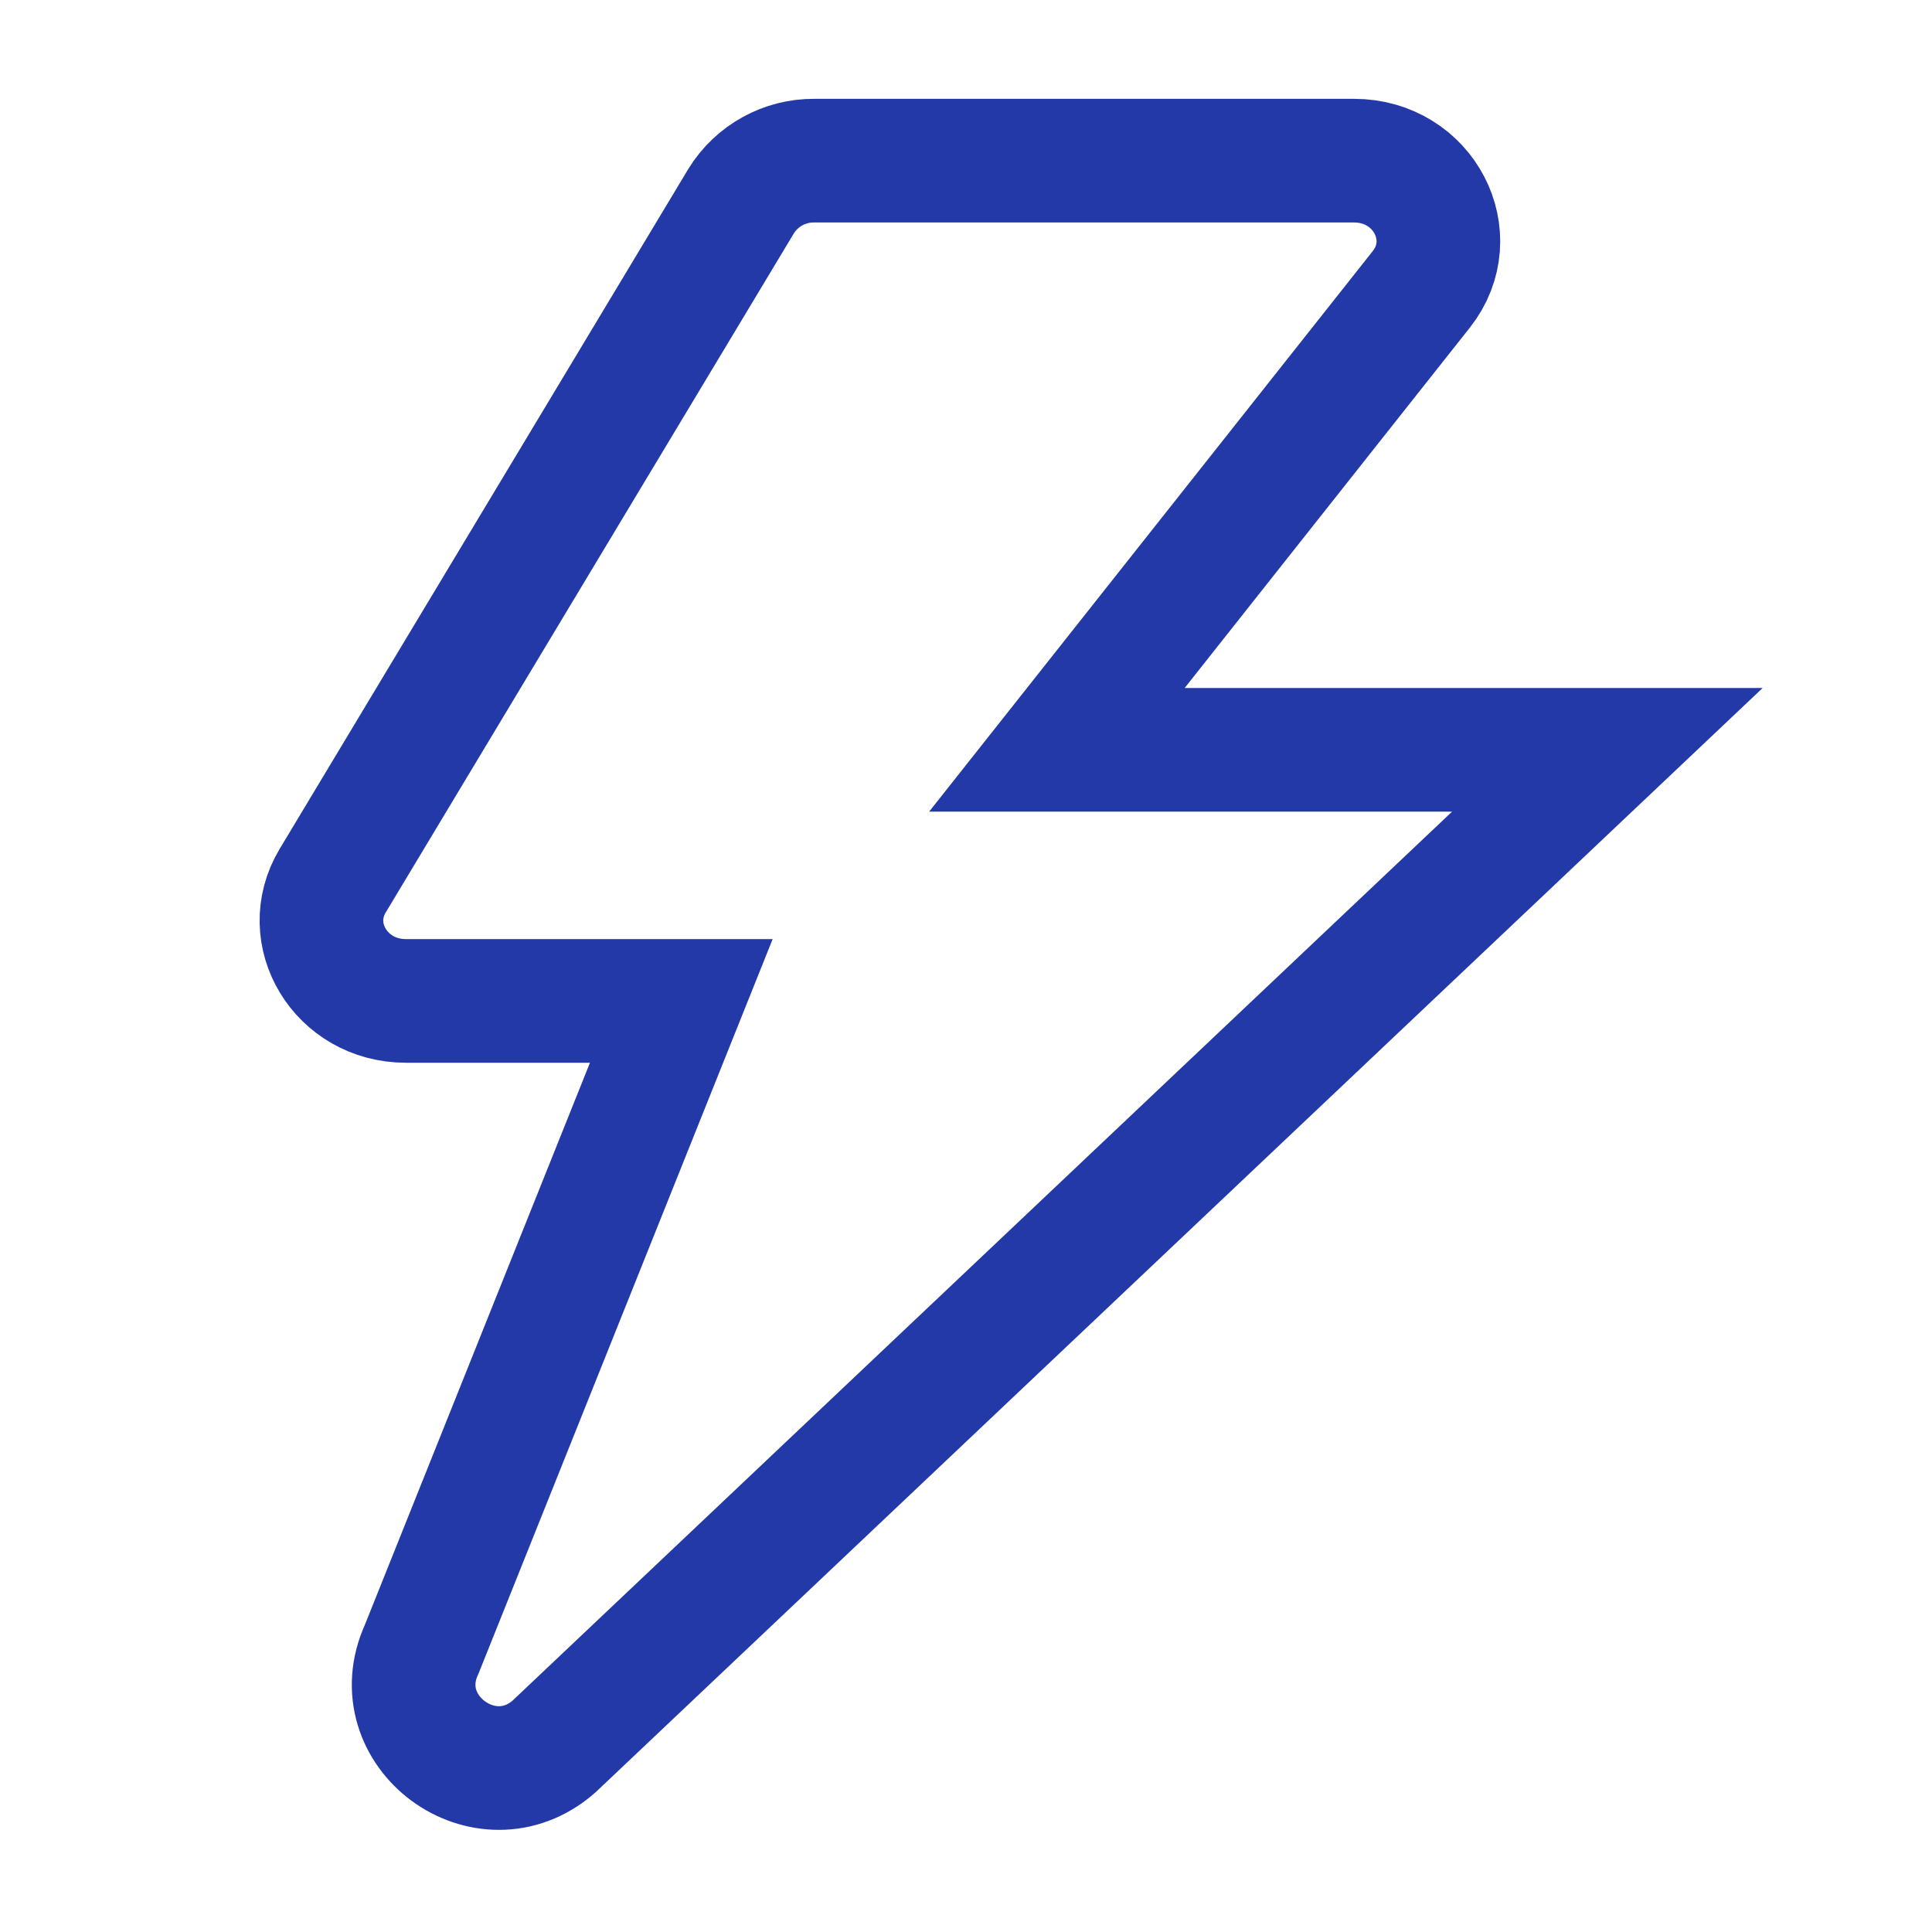
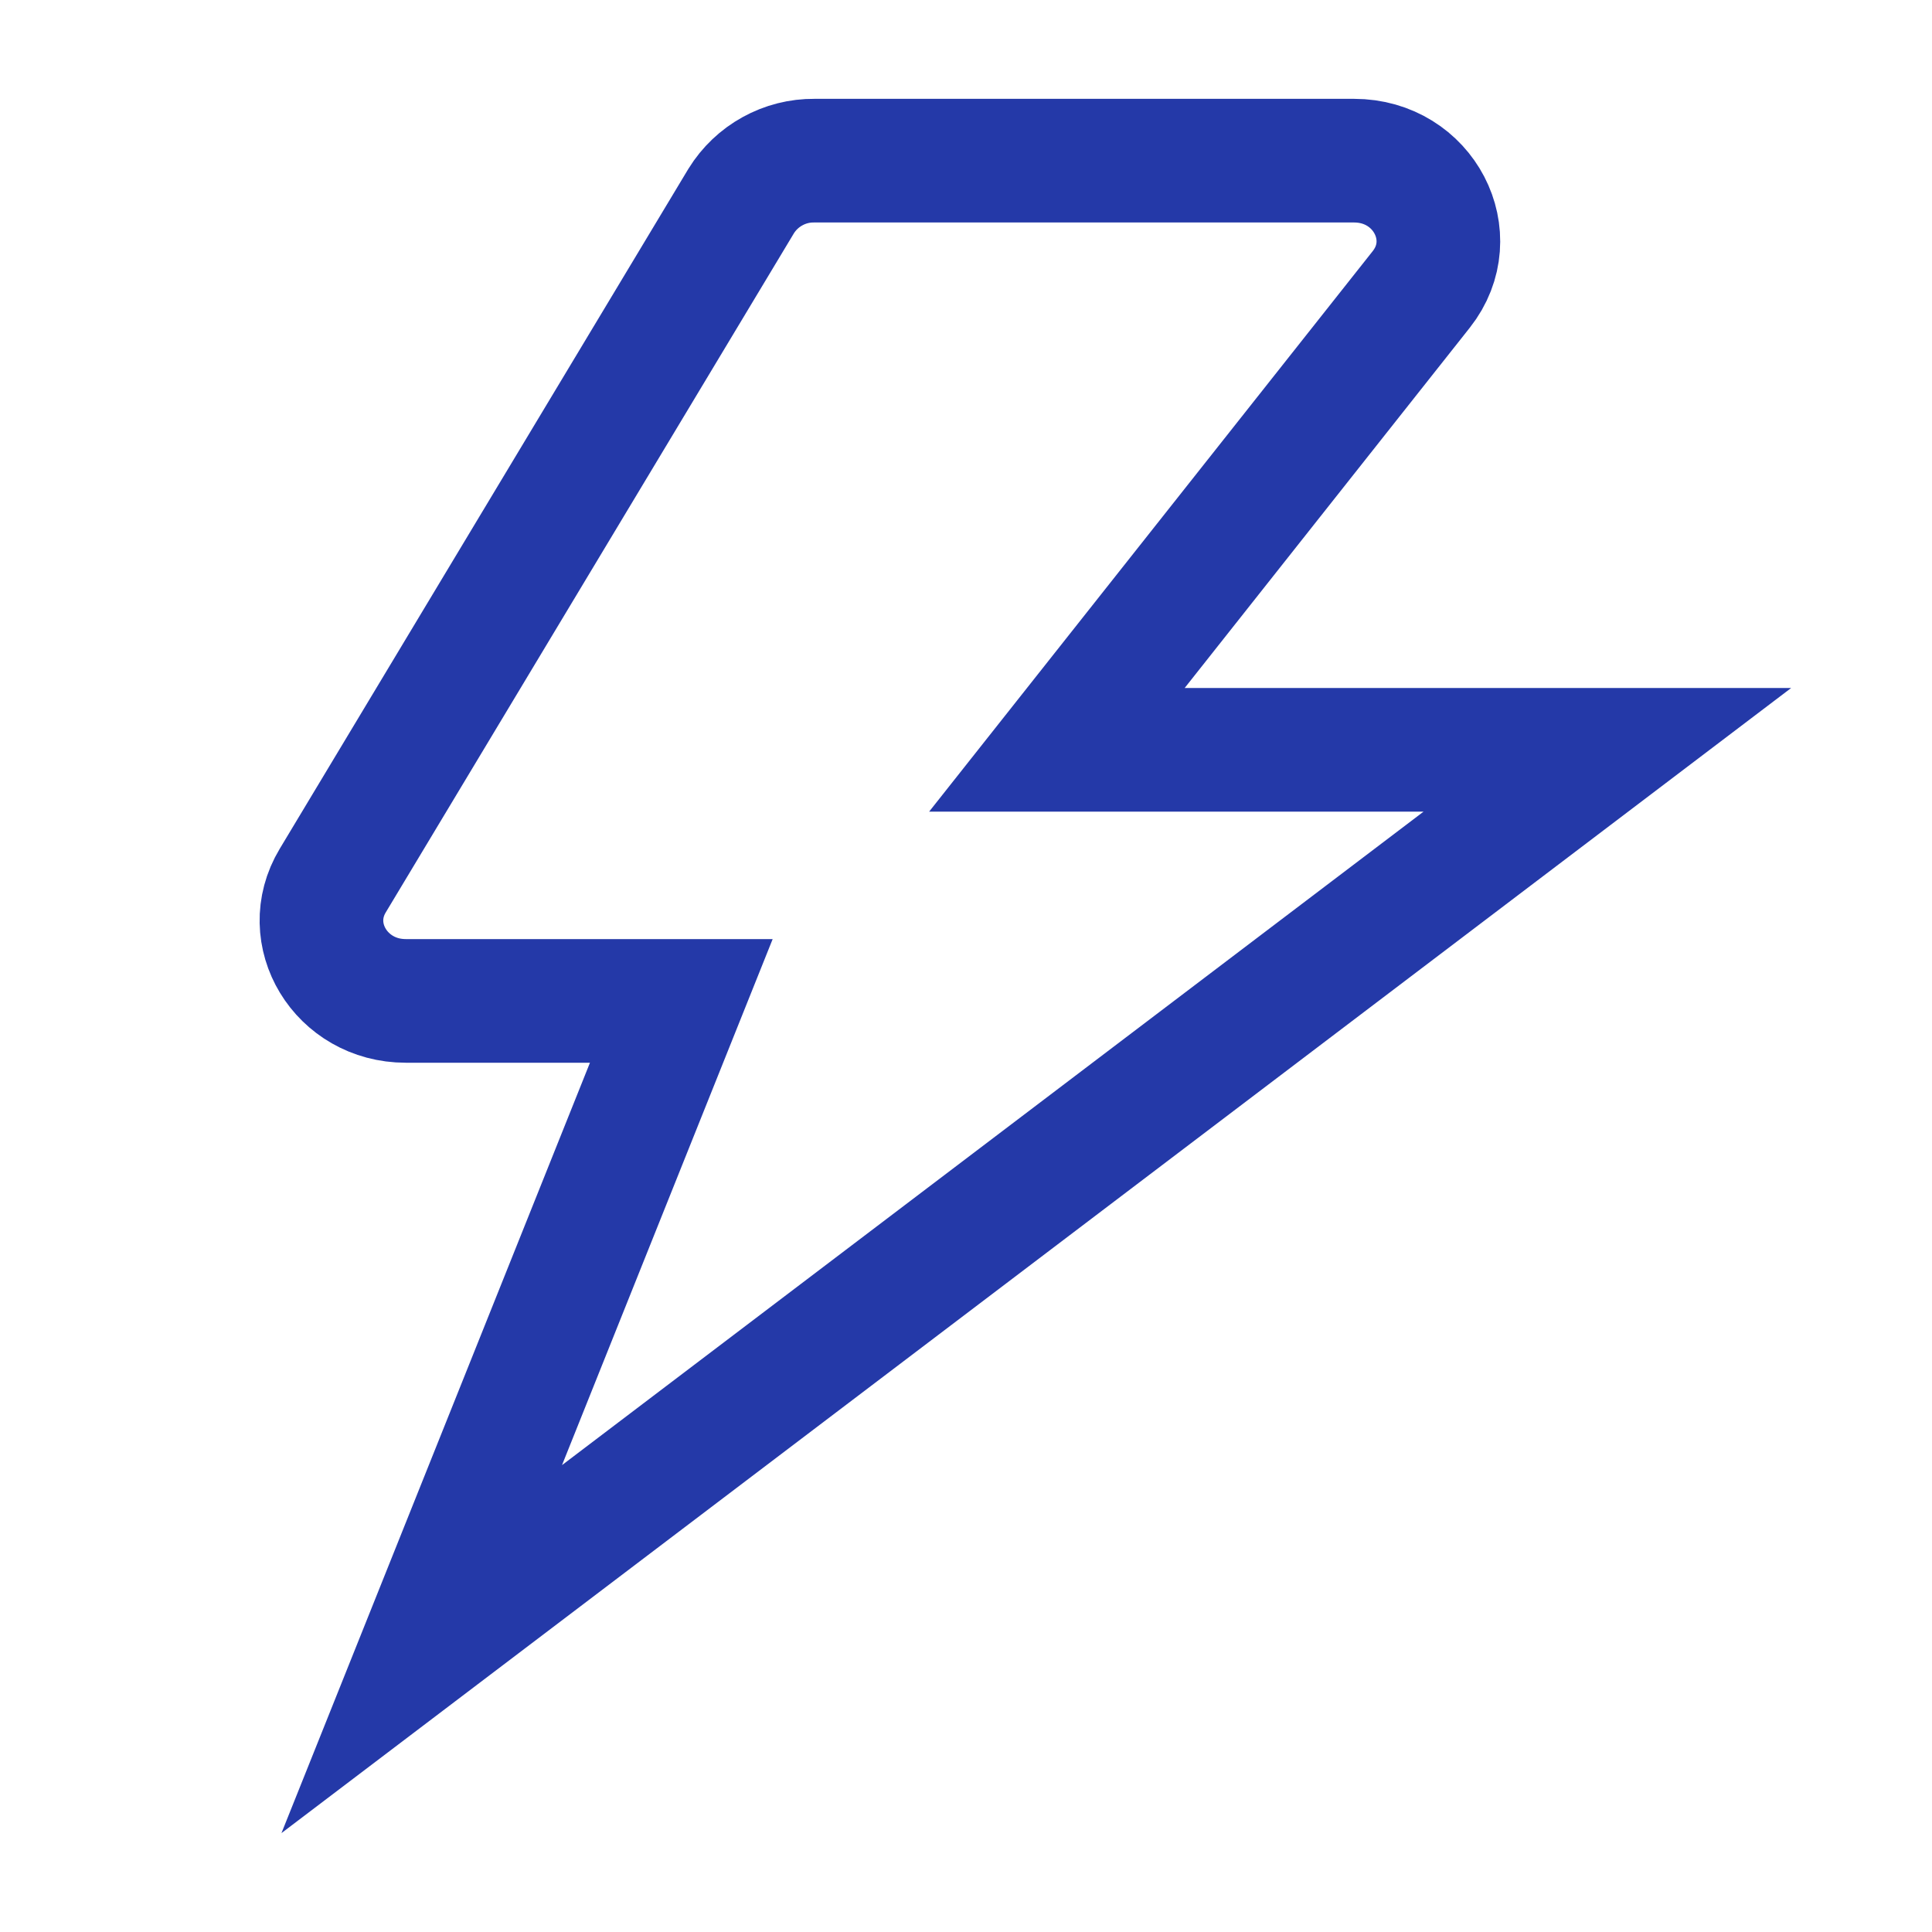
<svg xmlns="http://www.w3.org/2000/svg" fill="none" height="100%" overflow="visible" preserveAspectRatio="none" style="display: block;" viewBox="0 0 45 45" width="100%">
  <g id="akar-icons:thunder">
-     <path d="M33.103 6.742C34.078 5.509 33.159 3.742 31.538 3.742H18.965C18.625 3.739 18.29 3.824 17.992 3.989C17.694 4.153 17.443 4.392 17.264 4.681L7.75 20.511C7 21.758 7.943 23.313 9.45 23.313H15.869L9.823 38.411C8.948 40.32 11.311 42.067 12.898 40.685L37.438 17.465H24.617L33.103 6.742Z" id="Vector" stroke="#2439A8" stroke-linecap="round" stroke-width="2.88" />
+     <path d="M33.103 6.742C34.078 5.509 33.159 3.742 31.538 3.742H18.965C18.625 3.739 18.29 3.824 17.992 3.989C17.694 4.153 17.443 4.392 17.264 4.681L7.75 20.511C7 21.758 7.943 23.313 9.45 23.313H15.869L9.823 38.411L37.438 17.465H24.617L33.103 6.742Z" id="Vector" stroke="#2439A8" stroke-linecap="round" stroke-width="2.88" />
  </g>
</svg>